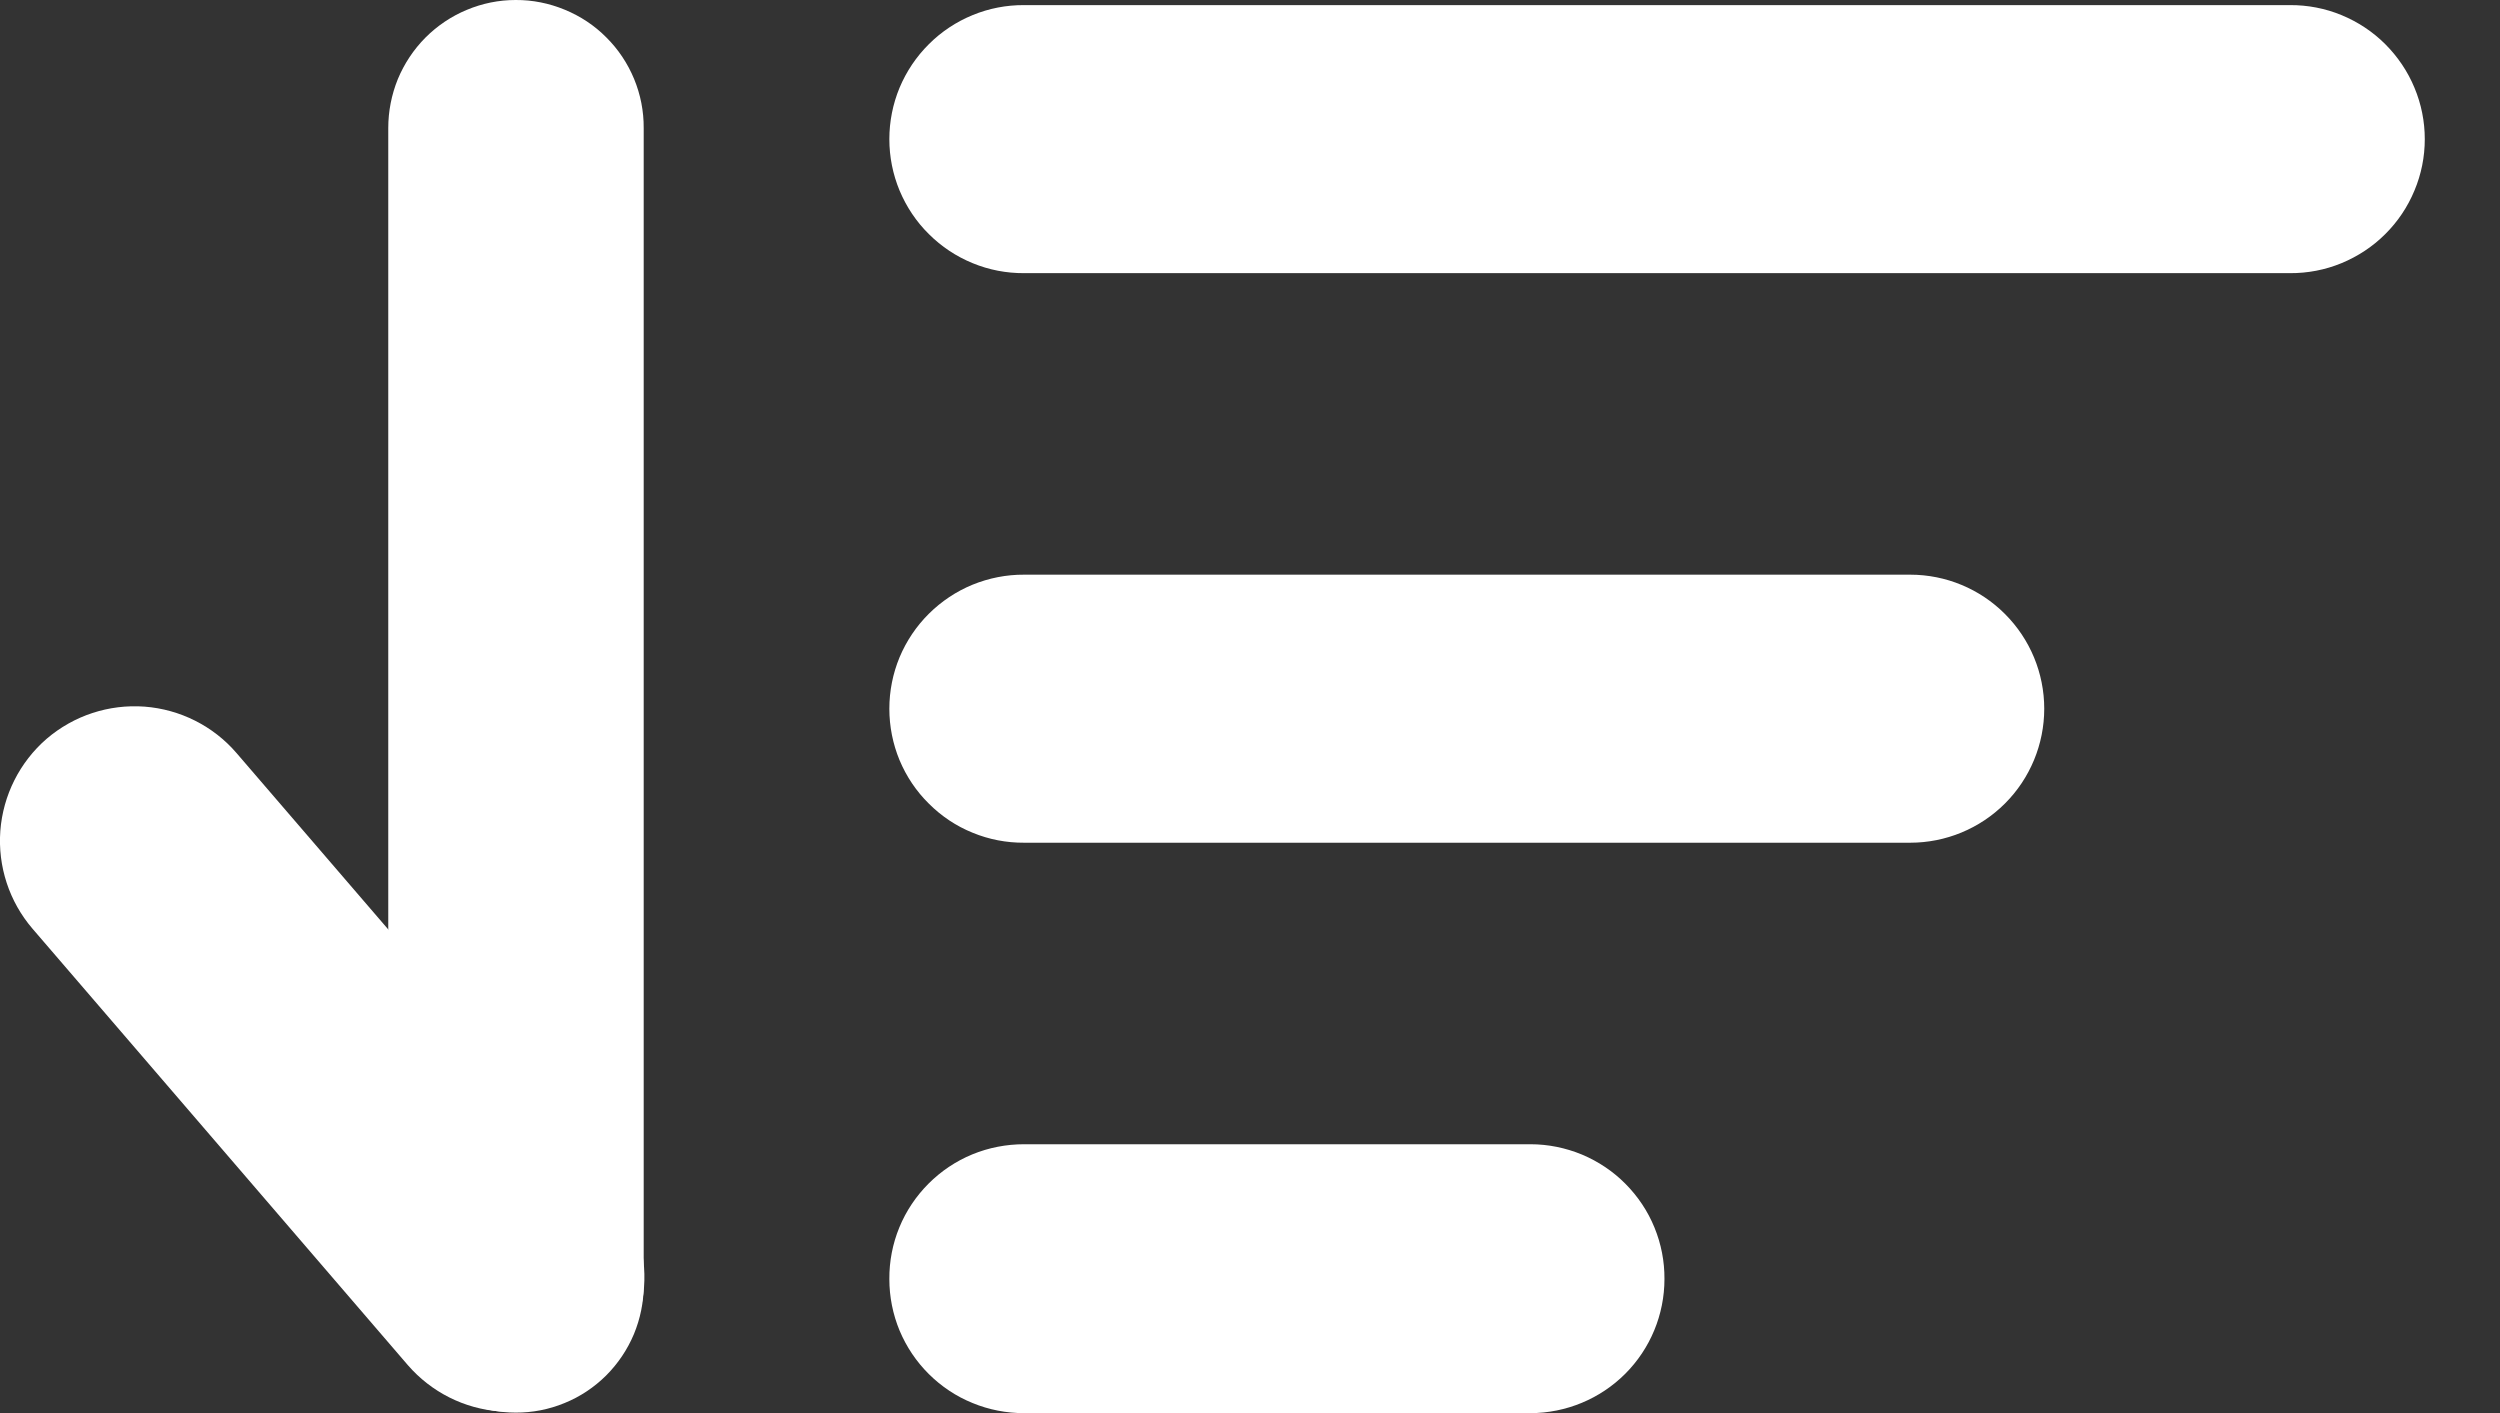
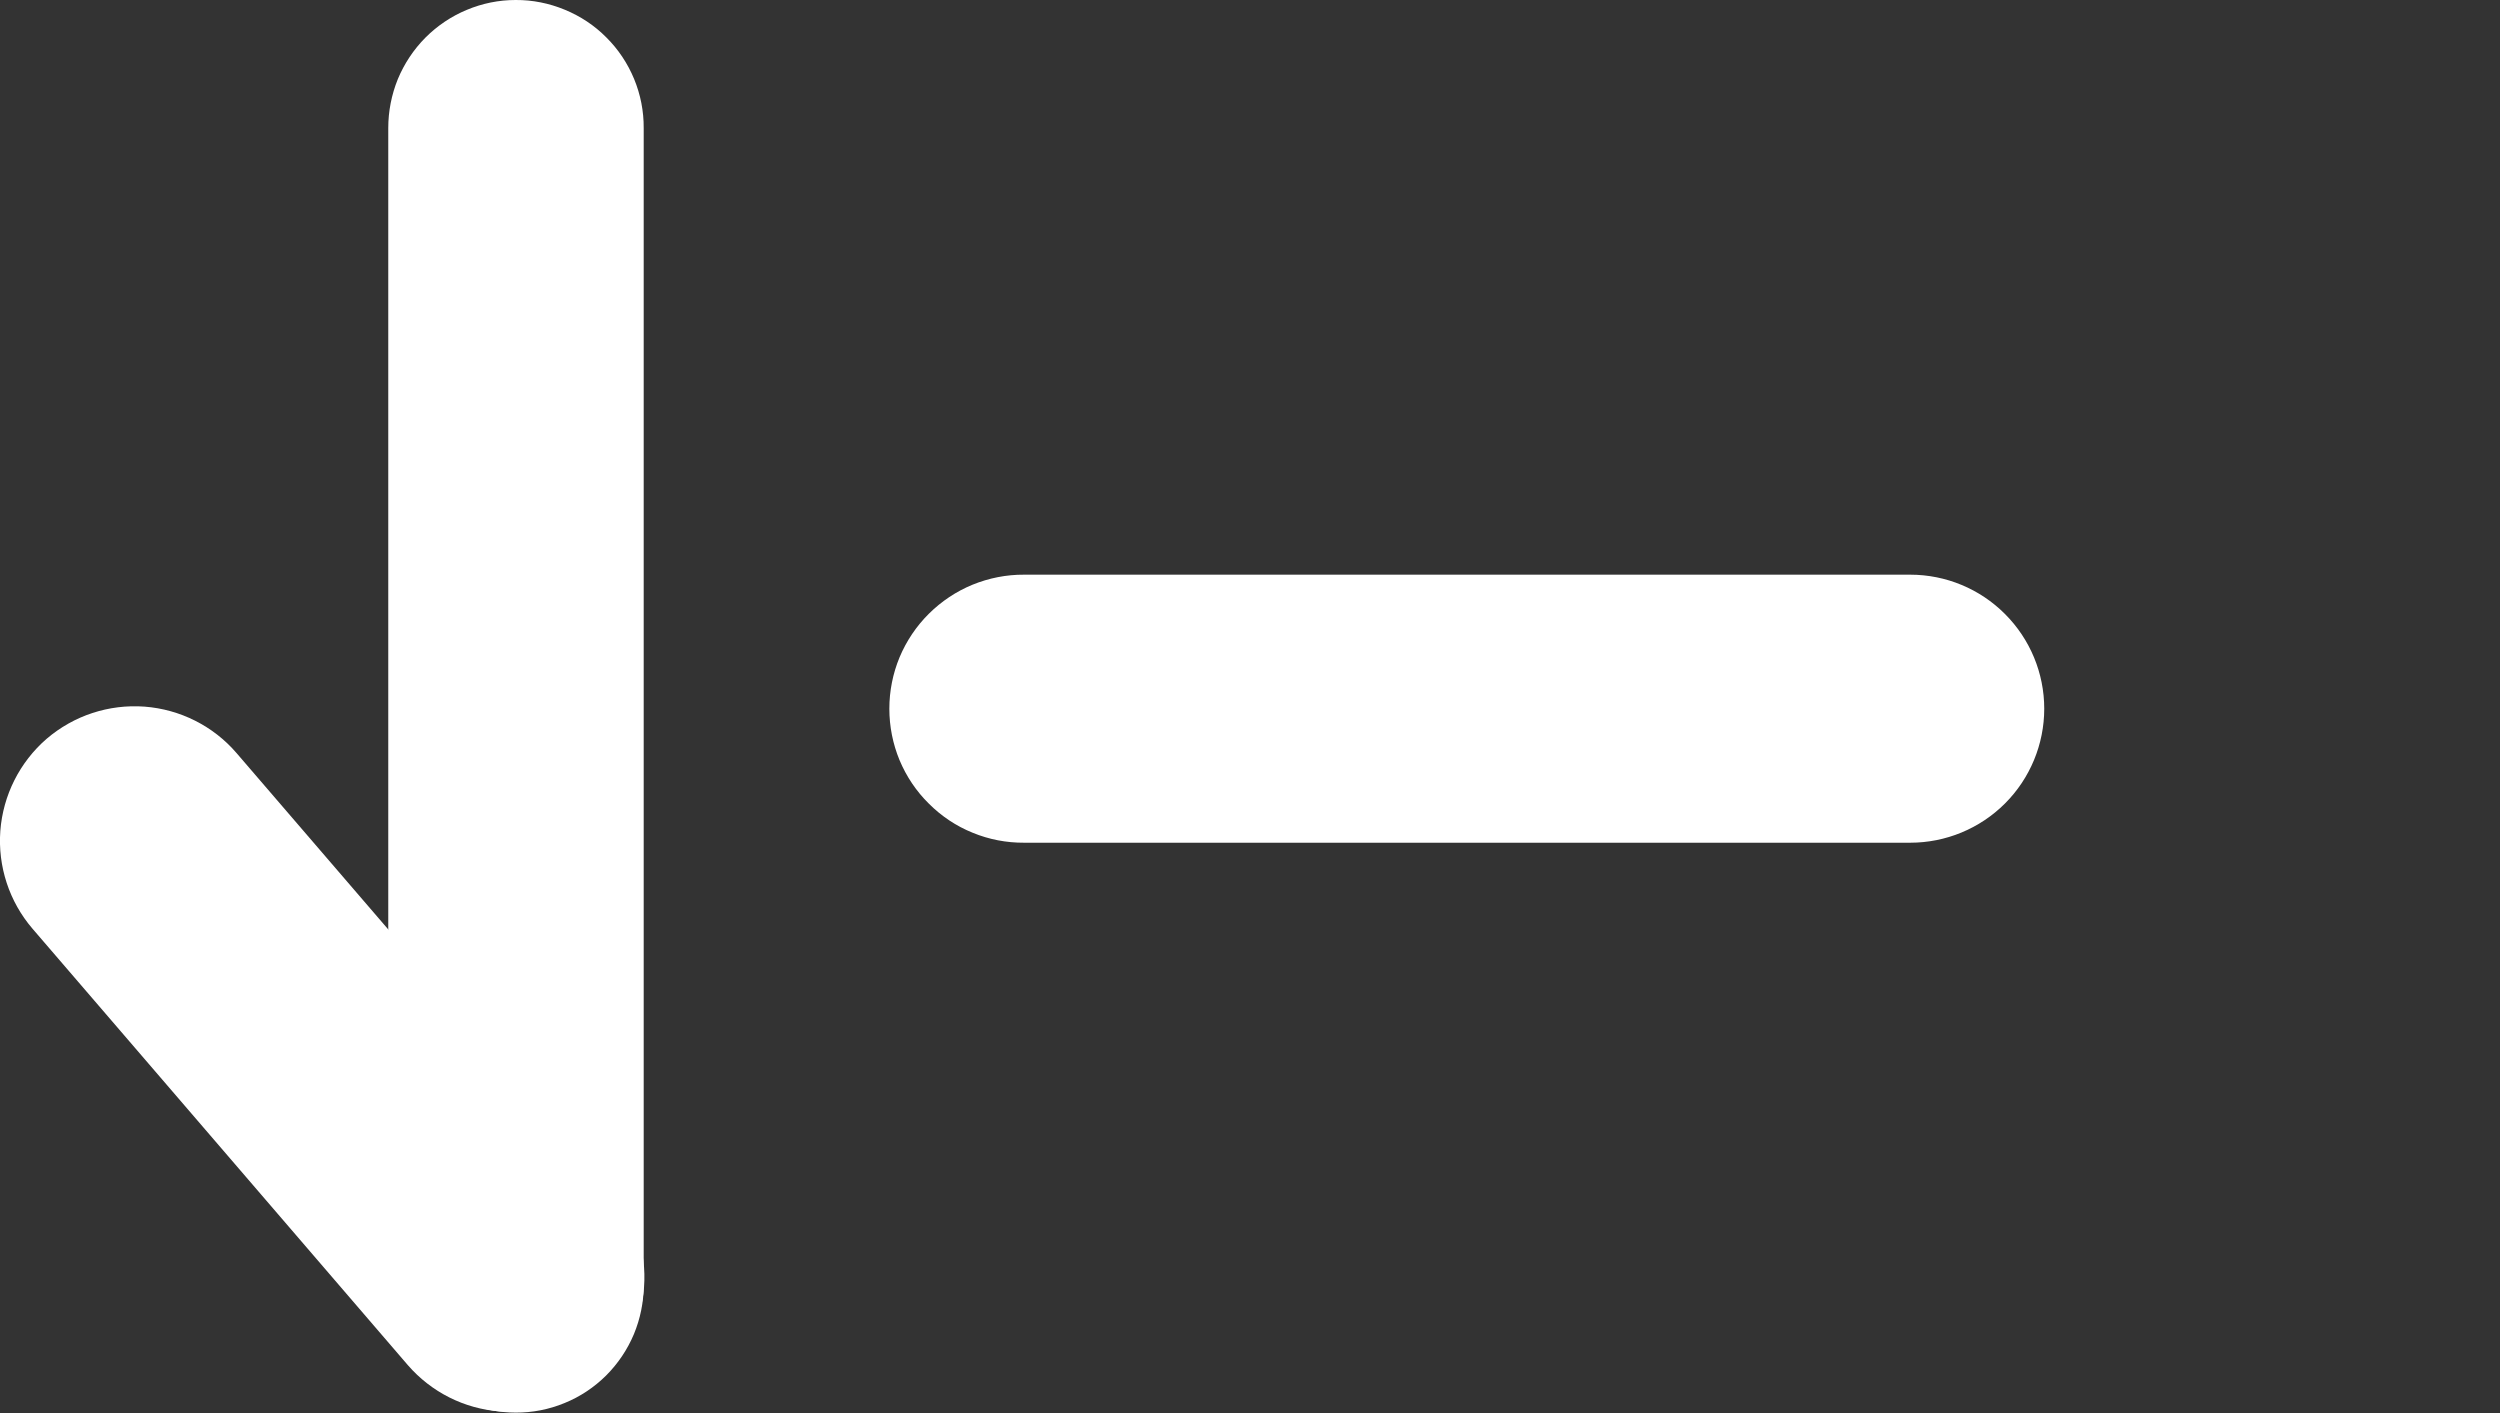
<svg xmlns="http://www.w3.org/2000/svg" width="23" height="13" viewBox="0 0 23 13" fill="none">
  <rect x="0" y="0" width="23" height="13" fill="#333333" stroke="none" />
-   <path d="M9.422 0.047C9.259 0.046 9.098 0.077 8.948 0.139C8.797 0.201 8.661 0.291 8.546 0.406C8.43 0.521 8.339 0.657 8.276 0.807C8.214 0.957 8.182 1.118 8.182 1.28C8.182 1.443 8.214 1.603 8.276 1.753C8.339 1.903 8.43 2.04 8.546 2.154C8.661 2.269 8.797 2.359 8.948 2.421C9.098 2.483 9.259 2.514 9.422 2.513H21.068C21.23 2.514 21.392 2.483 21.542 2.421C21.692 2.359 21.829 2.269 21.944 2.154C22.059 2.04 22.151 1.903 22.213 1.753C22.276 1.603 22.308 1.443 22.308 1.28C22.308 1.118 22.276 0.957 22.213 0.807C22.151 0.657 22.059 0.521 21.944 0.406C21.829 0.291 21.692 0.201 21.542 0.139C21.392 0.077 21.23 0.046 21.068 0.047H9.422Z" fill="white" />
  <path d="M9.422 5.287C9.259 5.286 9.098 5.318 8.948 5.379C8.797 5.441 8.661 5.532 8.546 5.646C8.43 5.761 8.339 5.897 8.276 6.047C8.214 6.197 8.182 6.358 8.182 6.52C8.182 6.683 8.214 6.844 8.276 6.994C8.339 7.144 8.43 7.28 8.546 7.394C8.661 7.509 8.797 7.6 8.948 7.661C9.098 7.723 9.259 7.754 9.422 7.753H17.574C17.901 7.753 18.215 7.623 18.446 7.392C18.677 7.161 18.807 6.847 18.807 6.52C18.807 6.193 18.677 5.88 18.446 5.649C18.215 5.417 17.901 5.287 17.574 5.287H9.422Z" fill="white" />
-   <path d="M9.422 10.527C9.259 10.527 9.097 10.558 8.946 10.62C8.795 10.682 8.658 10.774 8.543 10.889C8.428 11.004 8.336 11.141 8.274 11.292C8.212 11.443 8.181 11.604 8.182 11.767C8.182 11.93 8.214 12.091 8.276 12.241C8.339 12.391 8.43 12.527 8.546 12.642C8.661 12.756 8.797 12.847 8.948 12.908C9.098 12.97 9.259 13.001 9.422 13.001H14.08C14.407 13 14.721 12.87 14.952 12.639C15.183 12.408 15.313 12.094 15.313 11.767C15.314 11.605 15.283 11.444 15.221 11.293C15.16 11.143 15.069 11.007 14.954 10.891C14.84 10.776 14.704 10.685 14.554 10.622C14.404 10.56 14.243 10.527 14.08 10.527H9.422Z" fill="white" />
  <path d="M4.744 7.58437e-06C4.589 0 4.437 0.031 4.294 0.091C4.152 0.15 4.023 0.237 3.914 0.346C3.805 0.456 3.719 0.586 3.66 0.728C3.602 0.871 3.572 1.024 3.572 1.178V11.825C3.573 12.135 3.697 12.433 3.916 12.652C4.136 12.872 4.433 12.996 4.744 12.996C4.898 12.997 5.051 12.967 5.194 12.908C5.337 12.85 5.466 12.764 5.576 12.655C5.685 12.546 5.772 12.417 5.832 12.274C5.891 12.132 5.922 11.979 5.922 11.825V1.178C5.923 1.023 5.893 0.87 5.834 0.727C5.775 0.584 5.688 0.453 5.578 0.344C5.469 0.234 5.339 0.148 5.195 0.089C5.052 0.03 4.899 -0.001 4.744 7.58437e-06Z" fill="white" />
  <path d="M0.429 6.797C0.181 7.012 0.028 7.316 0.003 7.644C-0.021 7.971 0.085 8.295 0.299 8.544L3.752 12.559C3.967 12.807 4.271 12.961 4.599 12.985C4.926 13.009 5.25 12.903 5.499 12.689C5.748 12.475 5.901 12.17 5.925 11.843C5.95 11.515 5.843 11.191 5.629 10.942L2.176 6.928C1.962 6.679 1.657 6.526 1.33 6.501C1.002 6.477 0.679 6.583 0.429 6.797Z" fill="white" />
</svg>